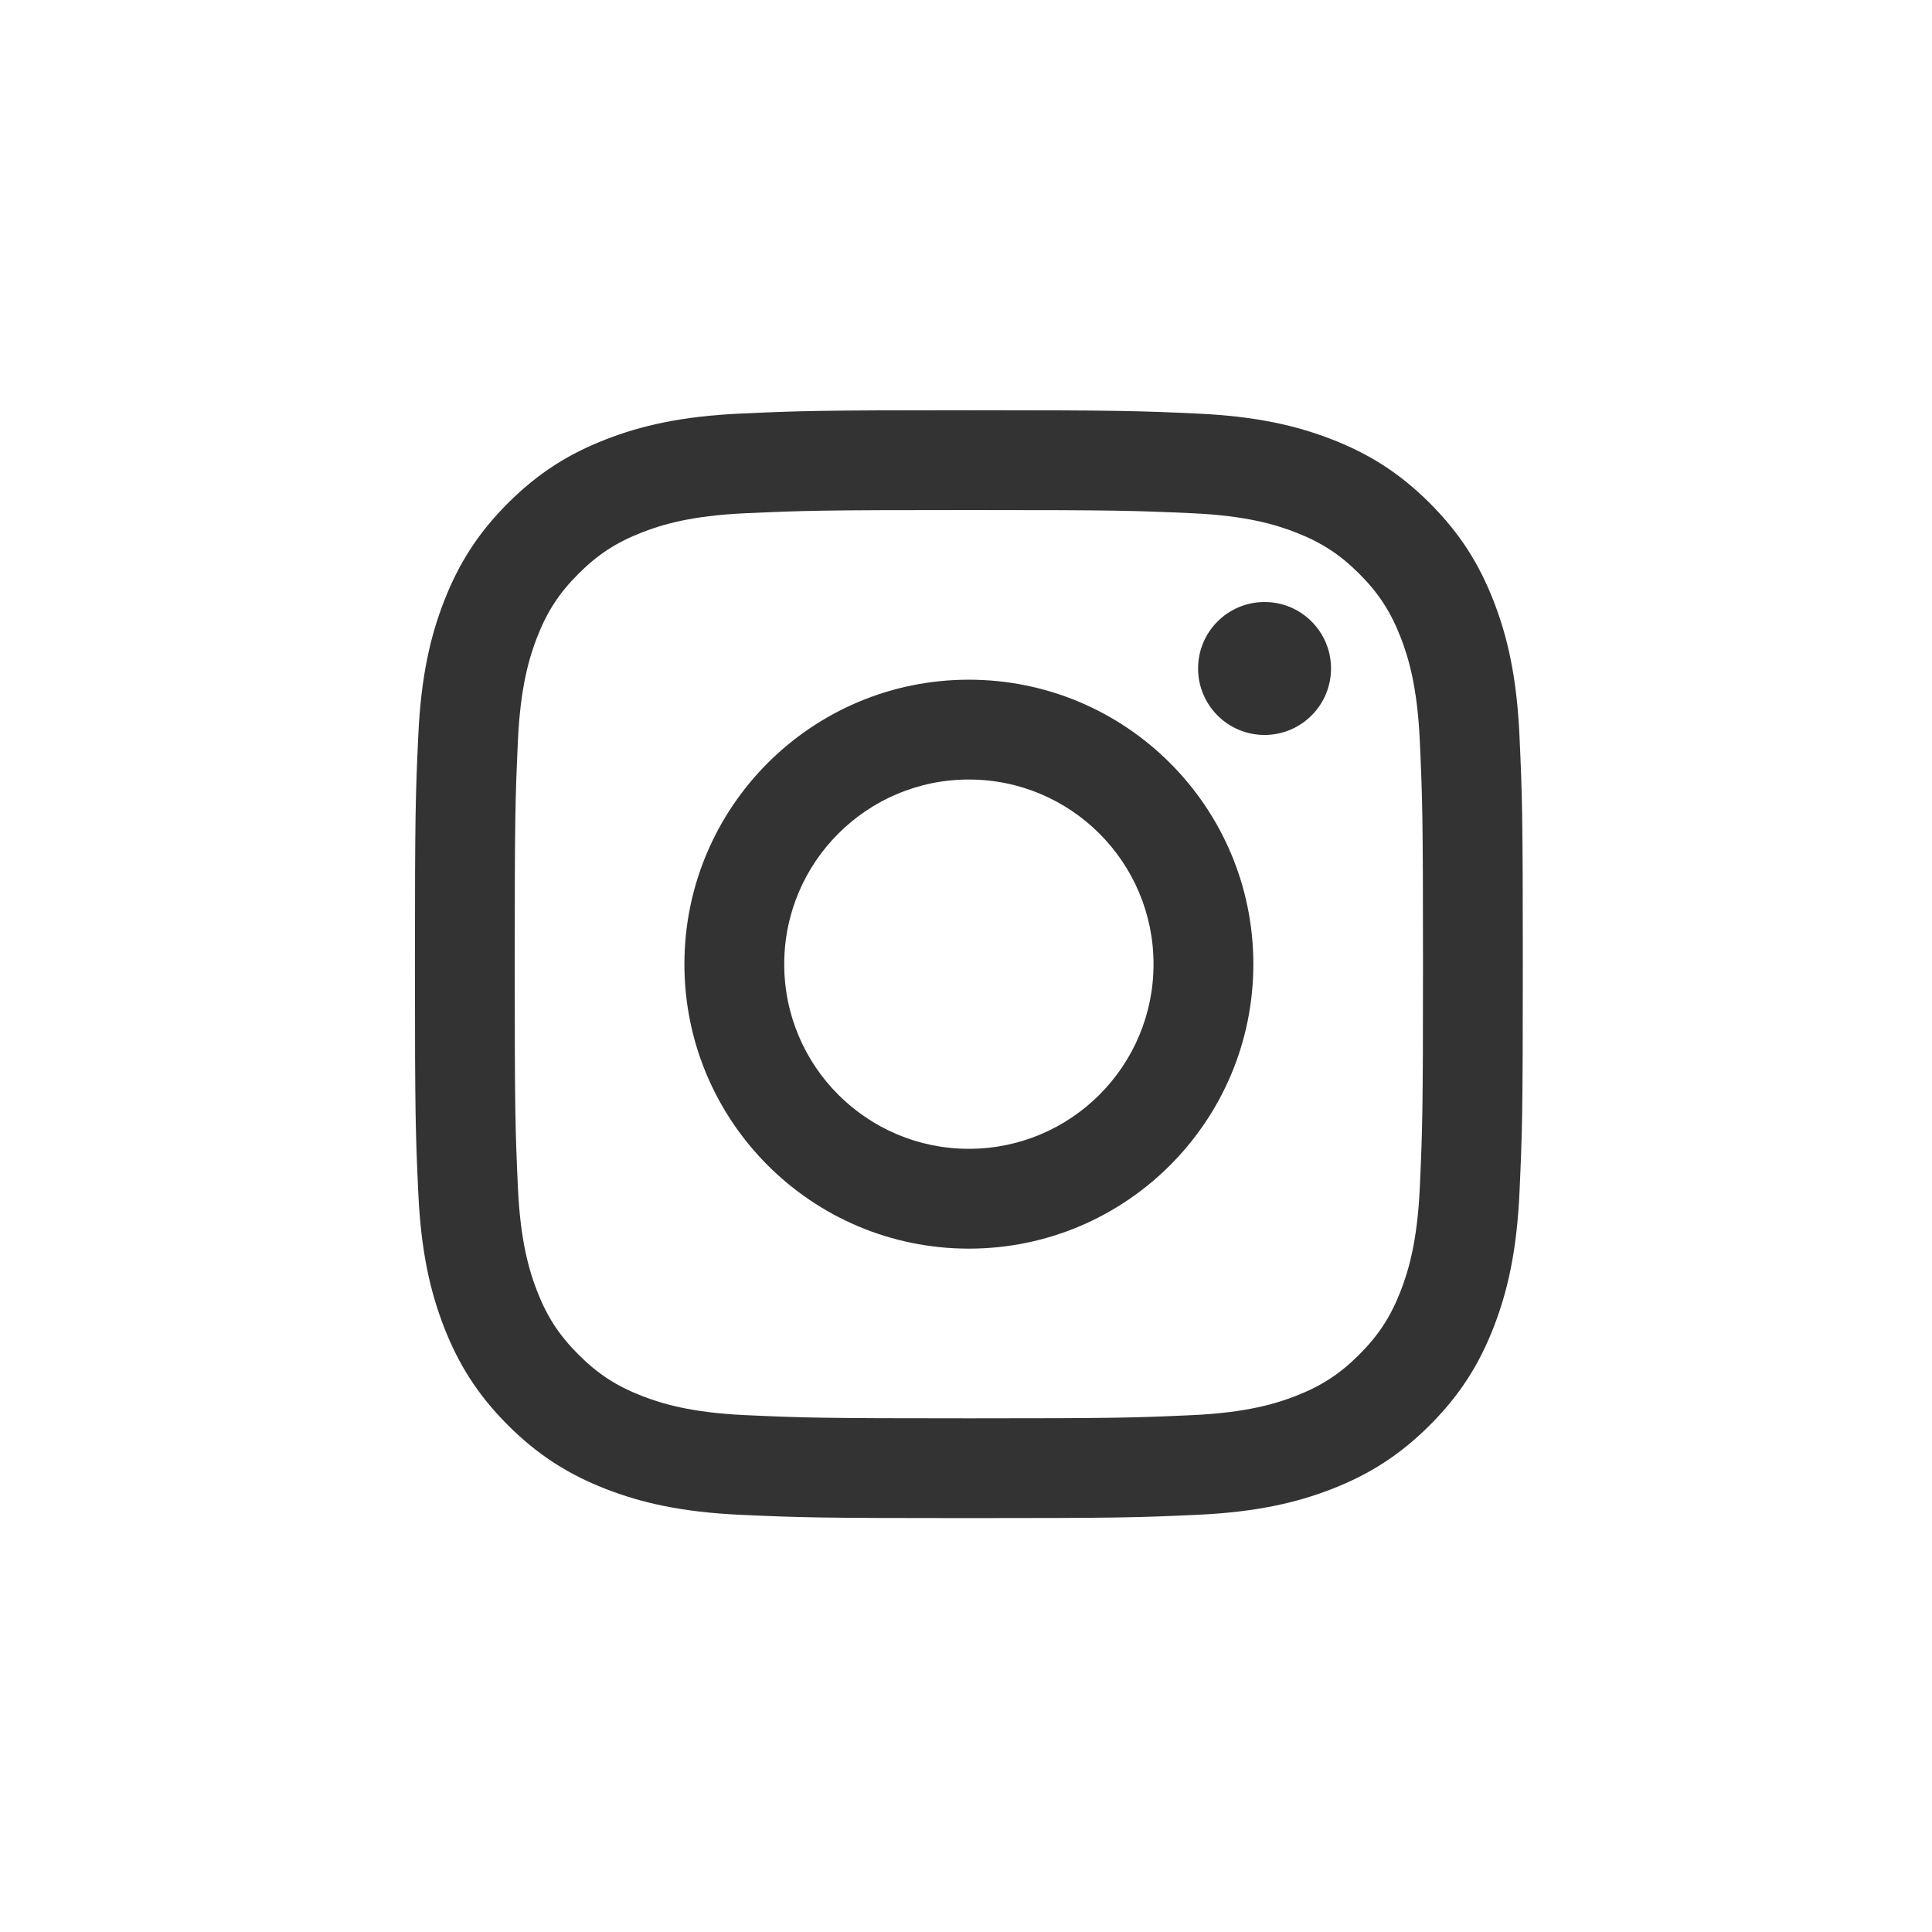
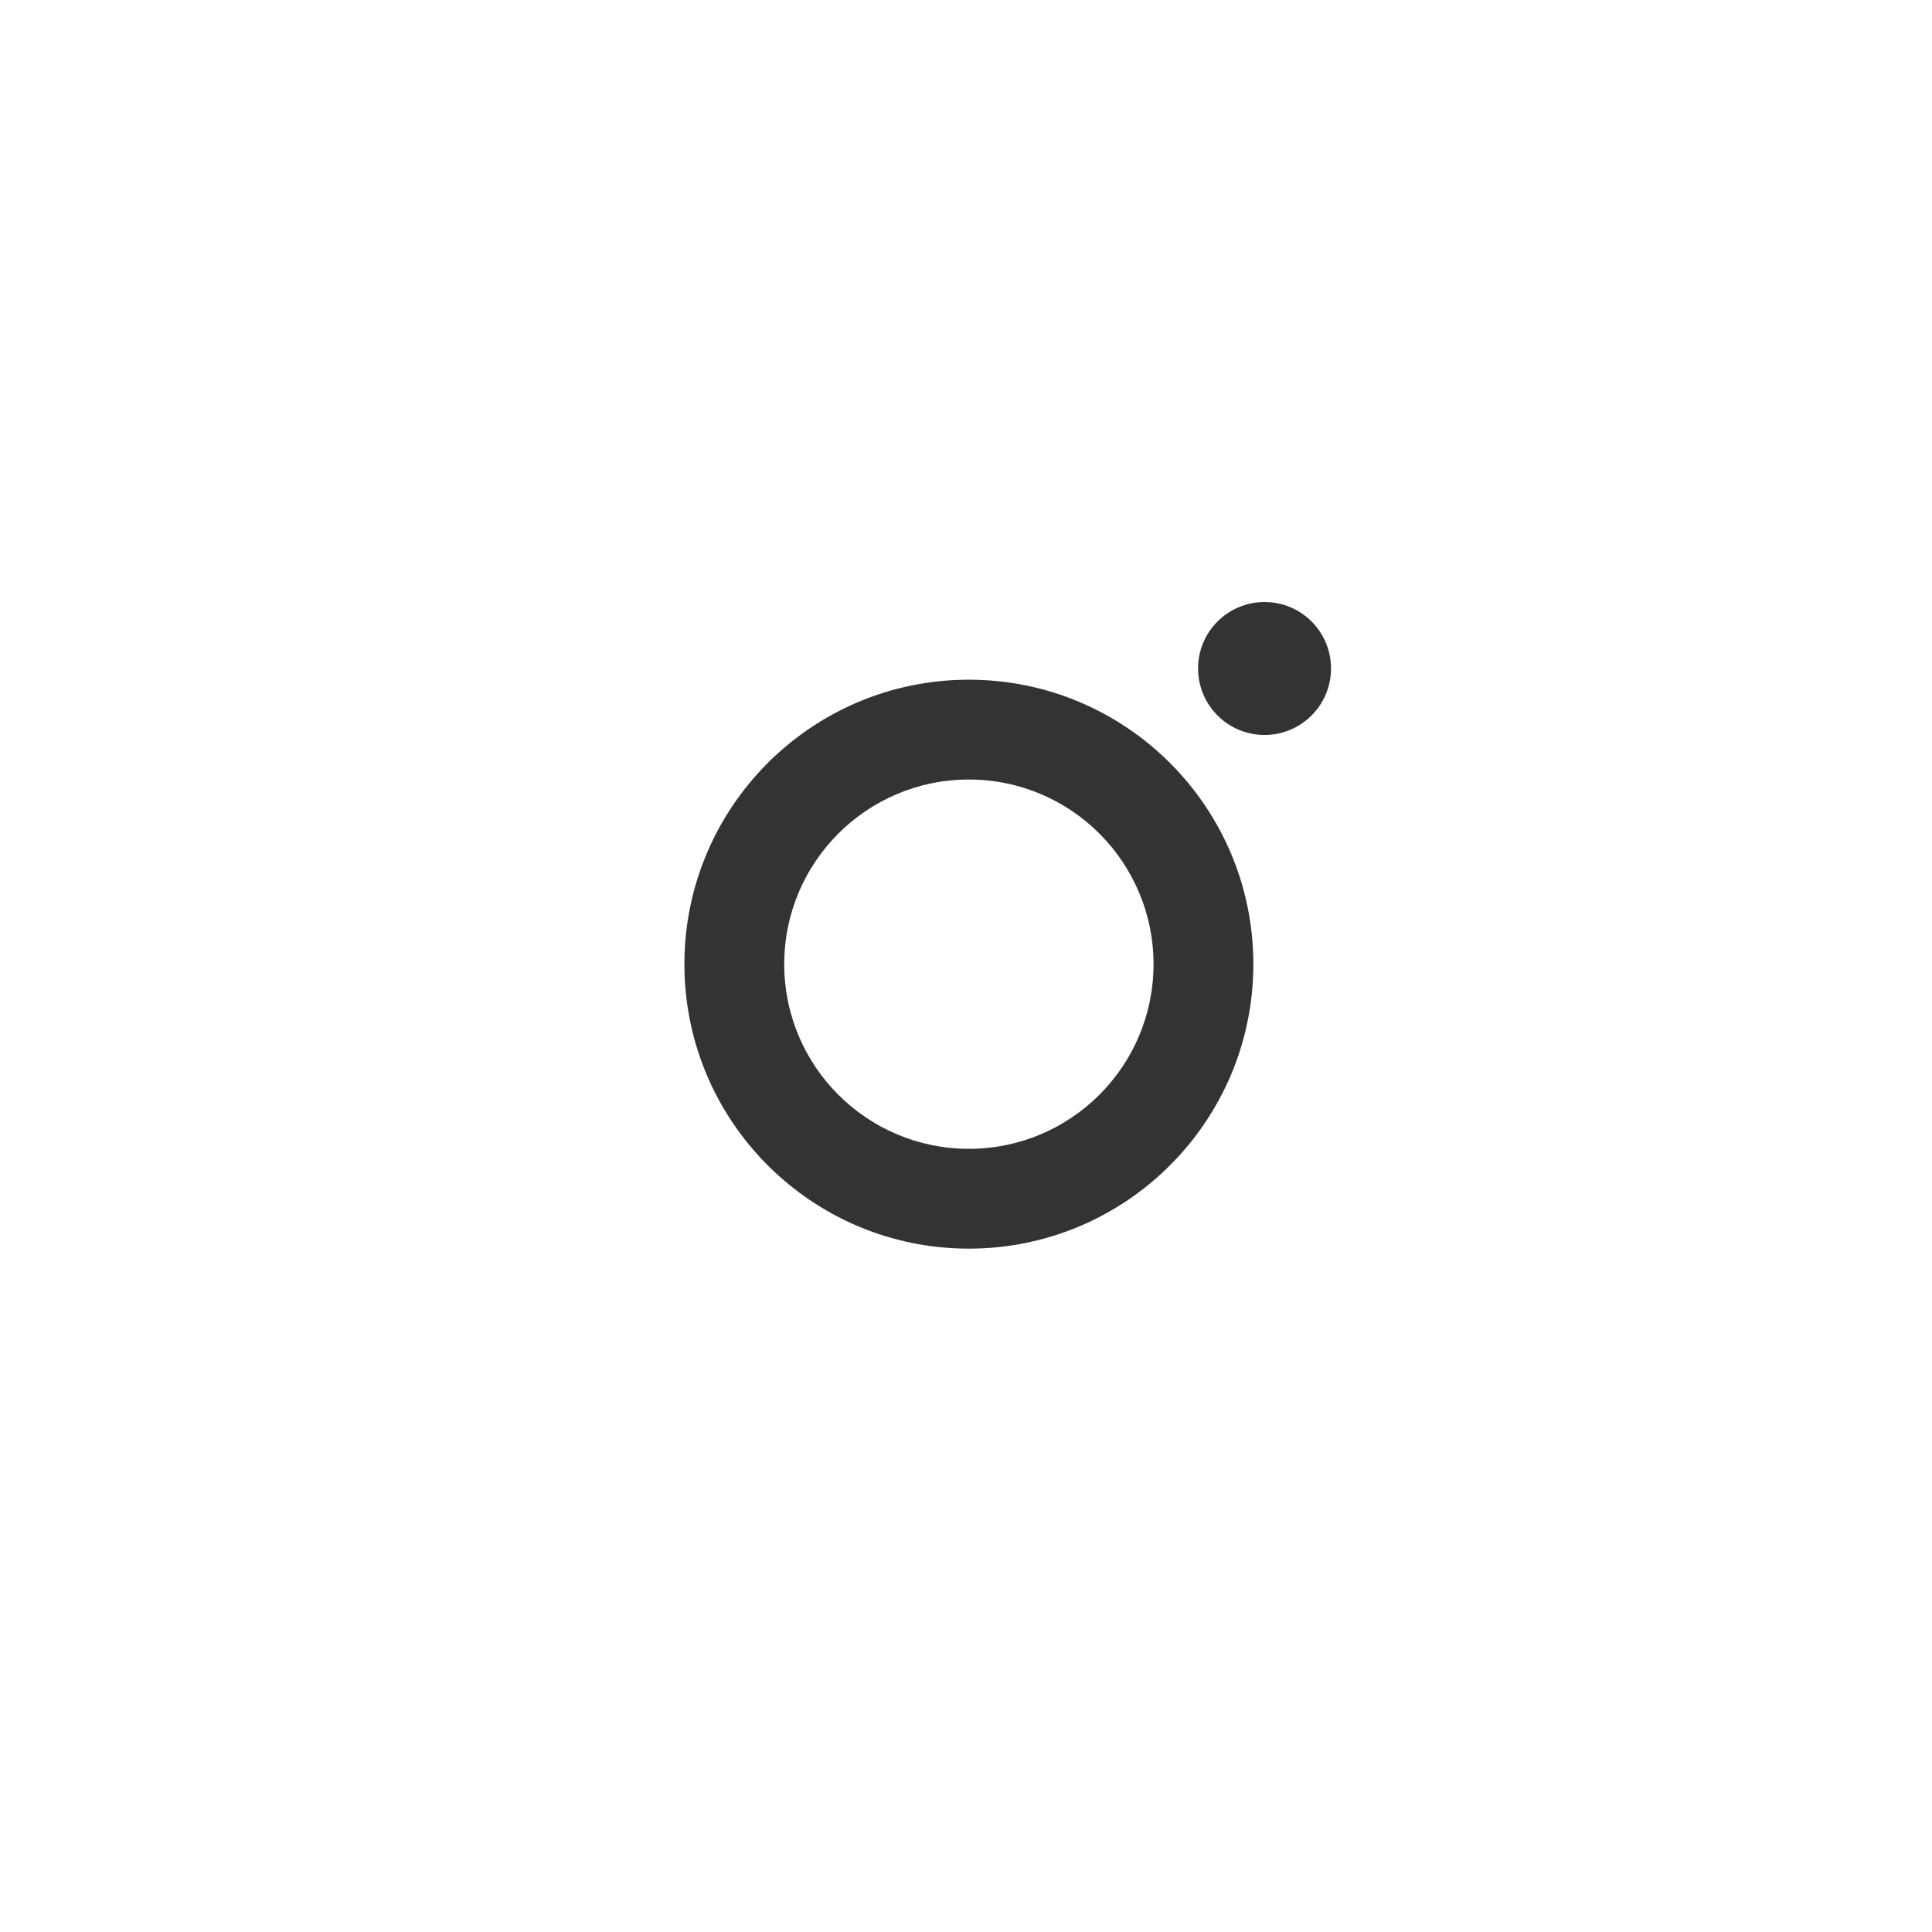
<svg xmlns="http://www.w3.org/2000/svg" width="48" height="48" fill="none" viewBox="0 0 48 48">
-   <path fill="#333" d="M24.071 12.672C27.746 12.672 28.181 12.686 29.632 12.752C30.974 12.813 31.703 13.038 32.188 13.226C32.83 13.476 33.289 13.774 33.77 14.255C34.252 14.737 34.55 15.195 34.8 15.838C34.989 16.323 35.212 17.052 35.274 18.394C35.34 19.845 35.354 20.28 35.354 23.955C35.354 27.63 35.34 28.065 35.274 29.516C35.212 30.858 34.988 31.587 34.8 32.072C34.55 32.714 34.252 33.172 33.77 33.654C33.289 34.135 32.83 34.434 32.188 34.684C31.703 34.872 30.974 35.096 29.632 35.158C28.181 35.224 27.746 35.238 24.071 35.238C20.396 35.238 19.961 35.224 18.51 35.158C17.168 35.096 16.439 34.872 15.954 34.684C15.312 34.434 14.854 34.136 14.372 33.654C13.89 33.172 13.592 32.714 13.342 32.072C13.154 31.587 12.93 30.858 12.868 29.516C12.802 28.065 12.788 27.63 12.788 23.955C12.788 20.28 12.802 19.845 12.868 18.394C12.93 17.052 13.154 16.323 13.342 15.838C13.592 15.195 13.89 14.737 14.372 14.255C14.854 13.774 15.312 13.476 15.954 13.226C16.439 13.037 17.168 12.813 18.51 12.752C19.961 12.686 20.397 12.672 24.071 12.672ZM24.071 10.192C20.333 10.192 19.865 10.208 18.397 10.275C16.932 10.342 15.932 10.575 15.056 10.915C14.151 11.266 13.384 11.737 12.618 12.502C11.853 13.267 11.383 14.035 11.031 14.94C10.691 15.815 10.458 16.816 10.392 18.28C10.324 19.748 10.309 20.217 10.309 23.955C10.309 27.692 10.324 28.161 10.392 29.629C10.458 31.094 10.691 32.094 11.031 32.97C11.383 33.874 11.853 34.642 12.618 35.407C13.384 36.172 14.151 36.643 15.056 36.995C15.932 37.335 16.932 37.568 18.397 37.635C19.865 37.702 20.333 37.717 24.071 37.717C27.809 37.717 28.277 37.702 29.745 37.635C31.21 37.568 32.211 37.335 33.086 36.995C33.991 36.643 34.759 36.172 35.524 35.407C36.289 34.642 36.76 33.874 37.111 32.97C37.451 32.094 37.684 31.094 37.751 29.629C37.818 28.161 37.834 27.692 37.834 23.955C37.834 20.217 37.818 19.748 37.751 18.28C37.684 16.815 37.451 15.815 37.111 14.94C36.76 14.035 36.289 13.267 35.524 12.502C34.759 11.737 33.991 11.266 33.086 10.915C32.211 10.575 31.21 10.342 29.745 10.275C28.277 10.208 27.809 10.192 24.071 10.192Z" />
  <path fill="#333" d="M24.071 16.887C20.168 16.887 17.004 20.051 17.004 23.954 17.004 27.858 20.168 31.022 24.071 31.022 27.974 31.022 31.139 27.857 31.139 23.954 31.139 20.051 27.974 16.887 24.071 16.887ZM24.071 28.542C21.538 28.542 19.484 26.488 19.484 23.955 19.484 21.421 21.538 19.367 24.071 19.367 26.605 19.367 28.659 21.421 28.659 23.955 28.659 26.488 26.605 28.542 24.071 28.542ZM33.069 16.608C33.069 17.52 32.329 18.26 31.417 18.26 30.505 18.26 29.766 17.52 29.766 16.608 29.766 15.696 30.505 14.957 31.417 14.957 32.329 14.956 33.069 15.696 33.069 16.608Z" />
</svg>